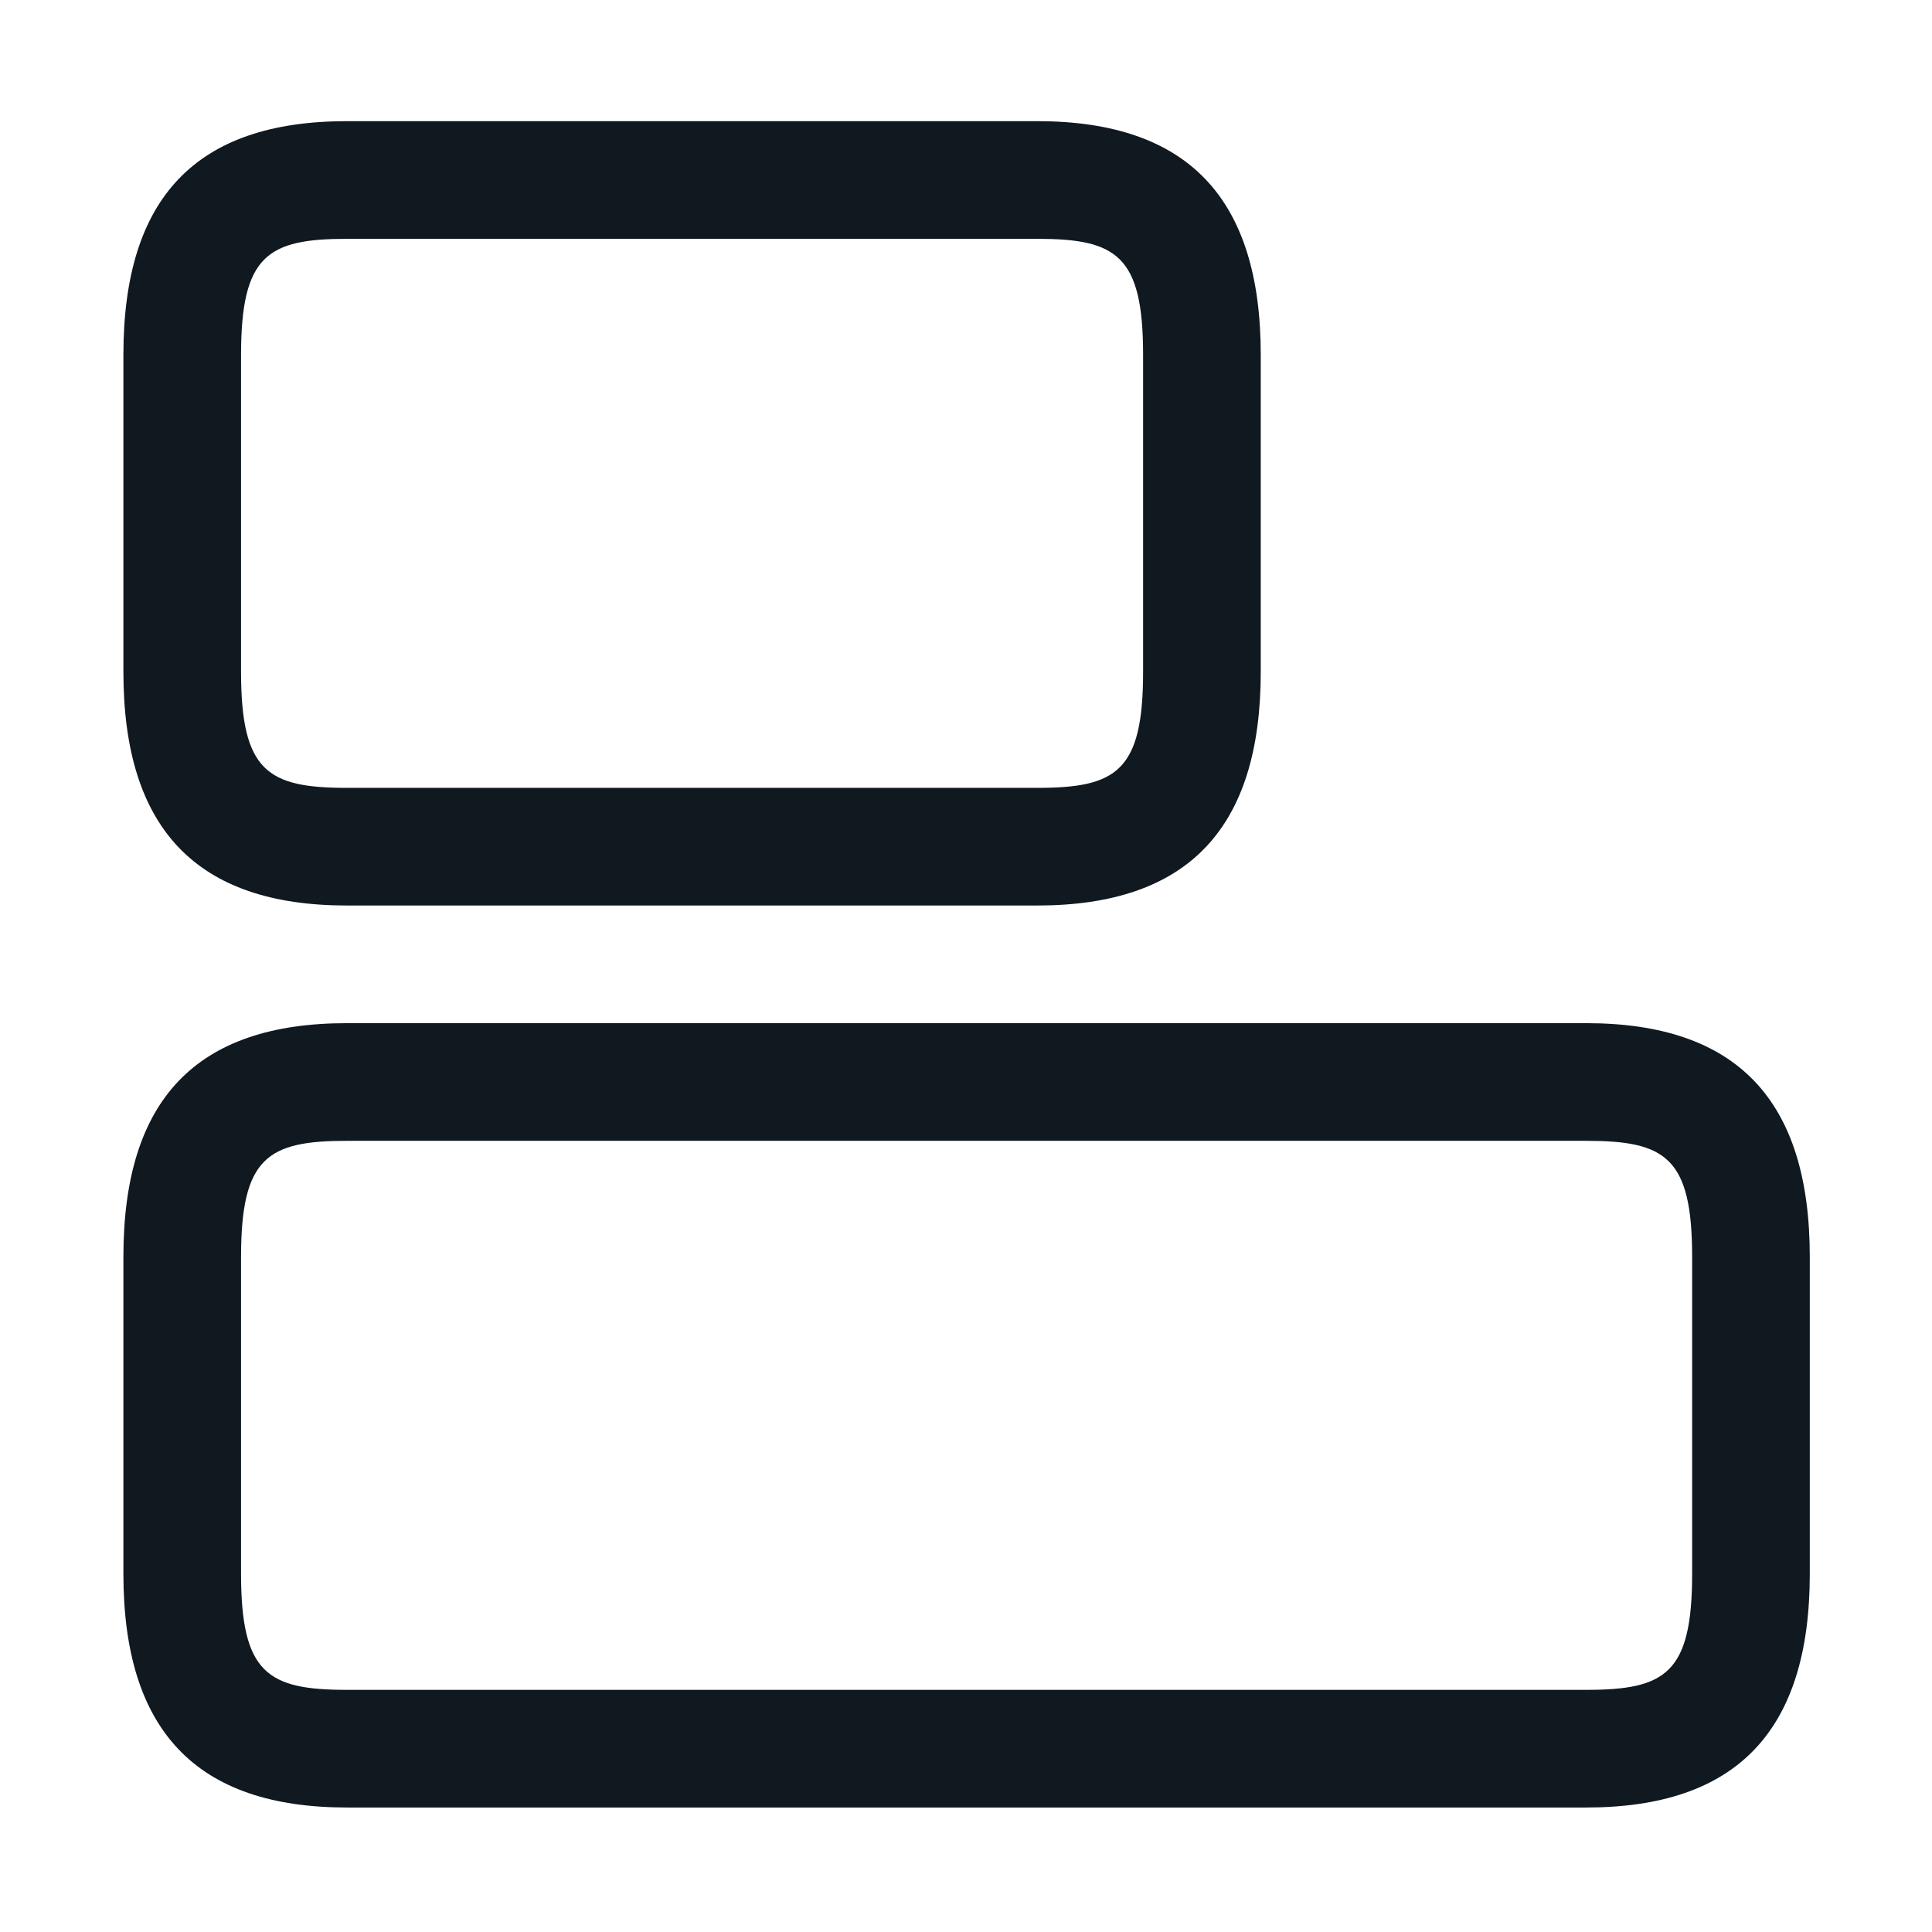
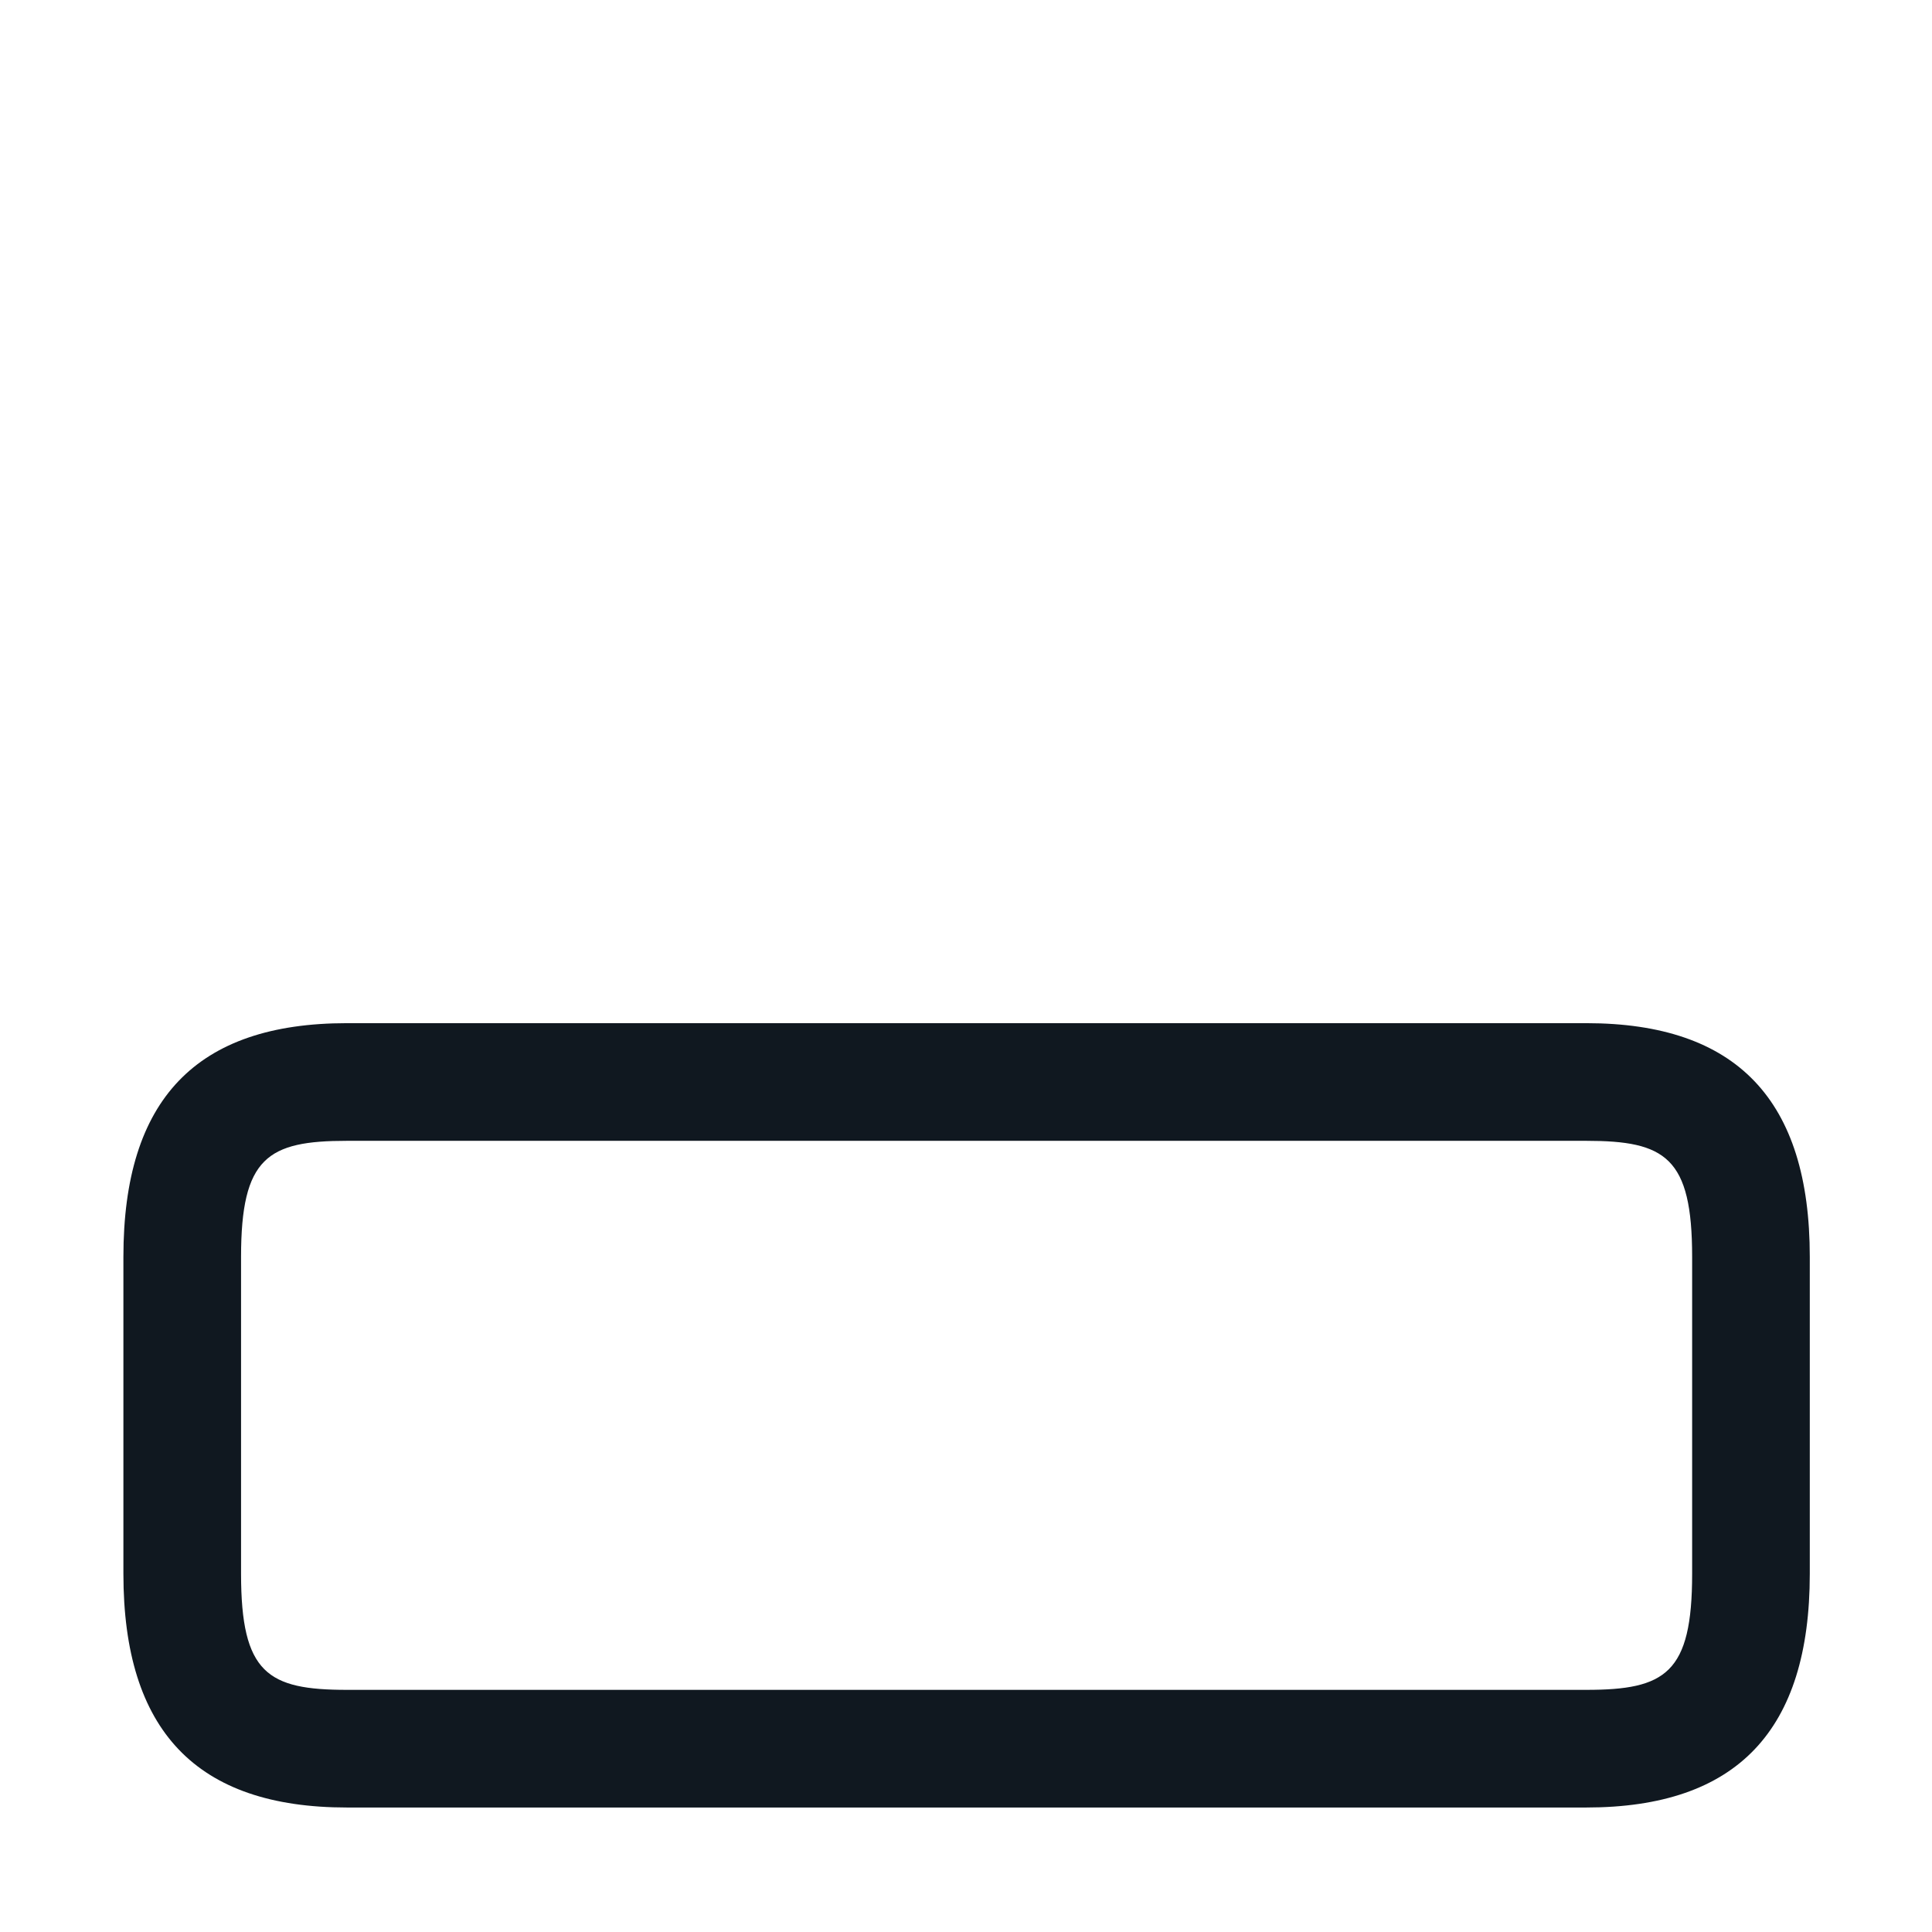
<svg xmlns="http://www.w3.org/2000/svg" width="39" height="39" viewBox="0 0 39 39" fill="none">
  <path d="M32.02 36.487H7.004C3.964 36.487 2.491 34.936 2.491 31.769V25.372C2.491 22.19 3.964 20.654 7.004 20.654H32.02C35.06 20.654 36.533 22.206 36.533 25.372V31.769C36.533 34.936 35.06 36.487 32.02 36.487ZM7.004 23.029C5.405 23.029 4.866 23.362 4.866 25.372V31.769C4.866 33.78 5.405 34.112 7.004 34.112H32.02C33.62 34.112 34.158 33.78 34.158 31.769V25.372C34.158 23.362 33.62 23.029 32.02 23.029H7.004Z" fill="#101820" />
-   <path d="M20.937 18.279H7.004C3.964 18.279 2.491 16.727 2.491 13.561V7.164C2.491 3.982 3.964 2.446 7.004 2.446H20.937C23.977 2.446 25.45 3.998 25.45 7.164V13.561C25.45 16.727 23.977 18.279 20.937 18.279ZM7.004 4.821C5.405 4.821 4.866 5.153 4.866 7.164V13.561C4.866 15.572 5.405 15.904 7.004 15.904H20.937C22.536 15.904 23.075 15.572 23.075 13.561V7.164C23.075 5.153 22.536 4.821 20.937 4.821H7.004Z" fill="#101820" />
</svg>